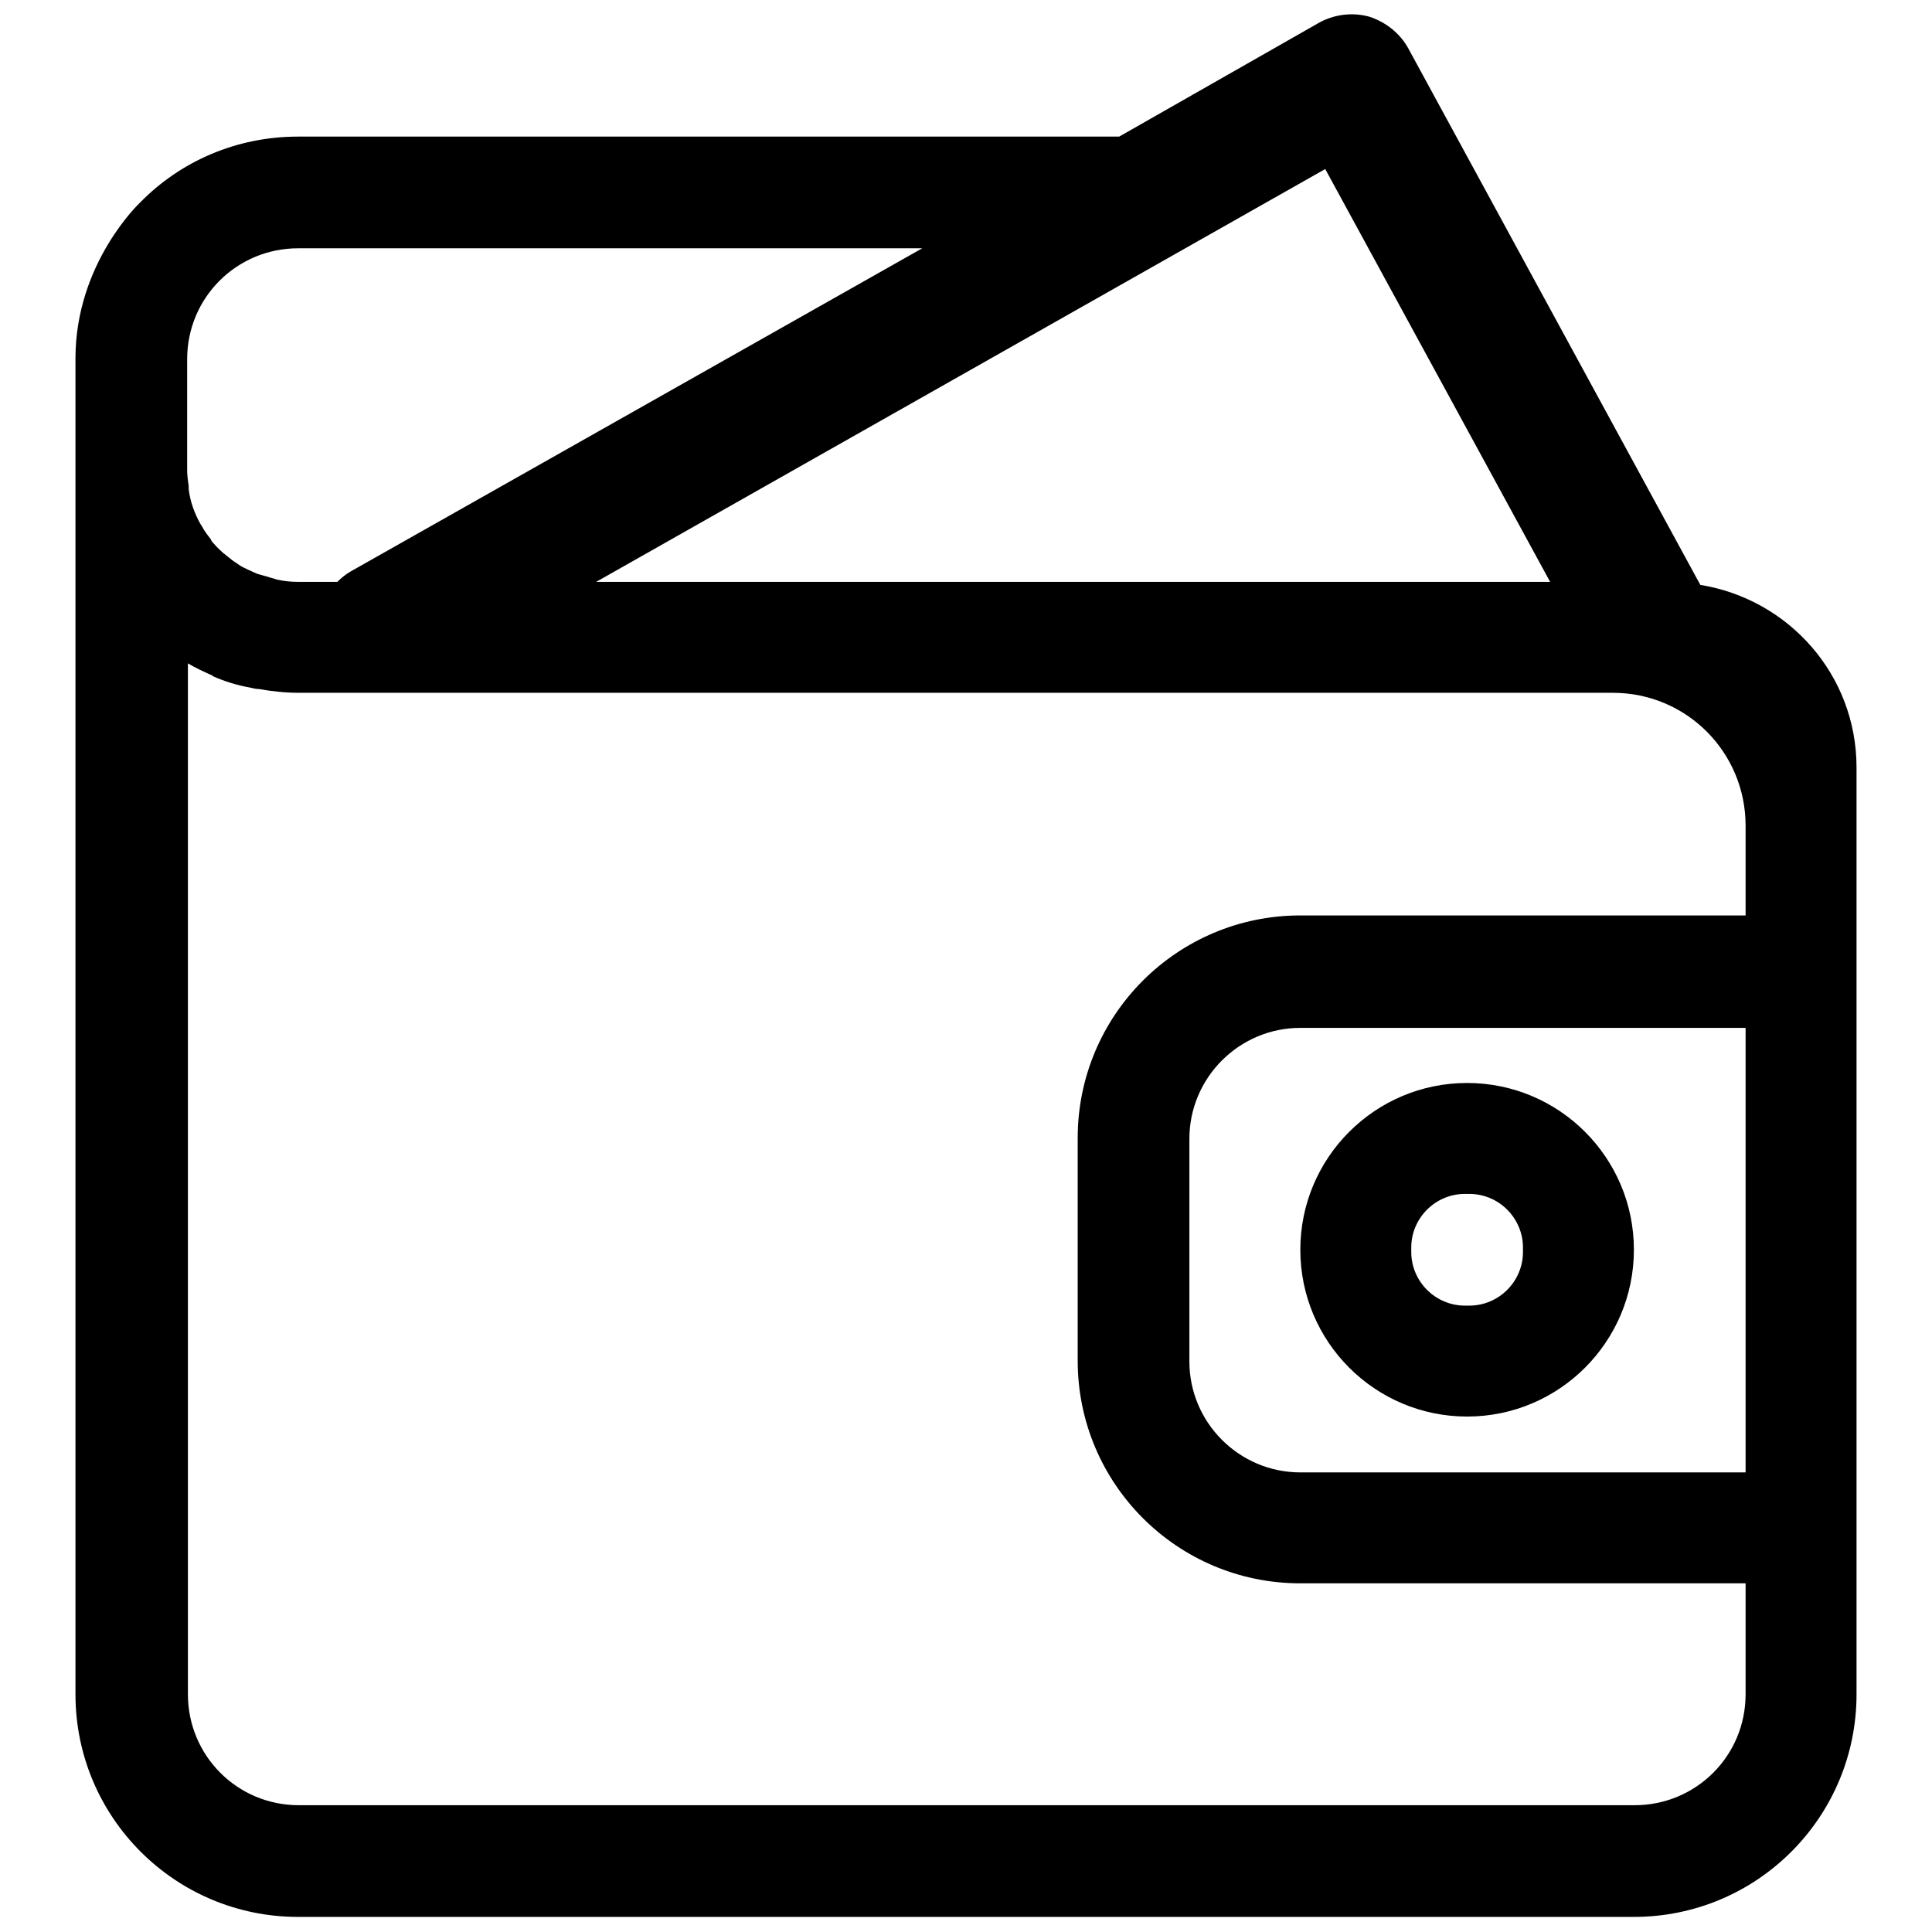
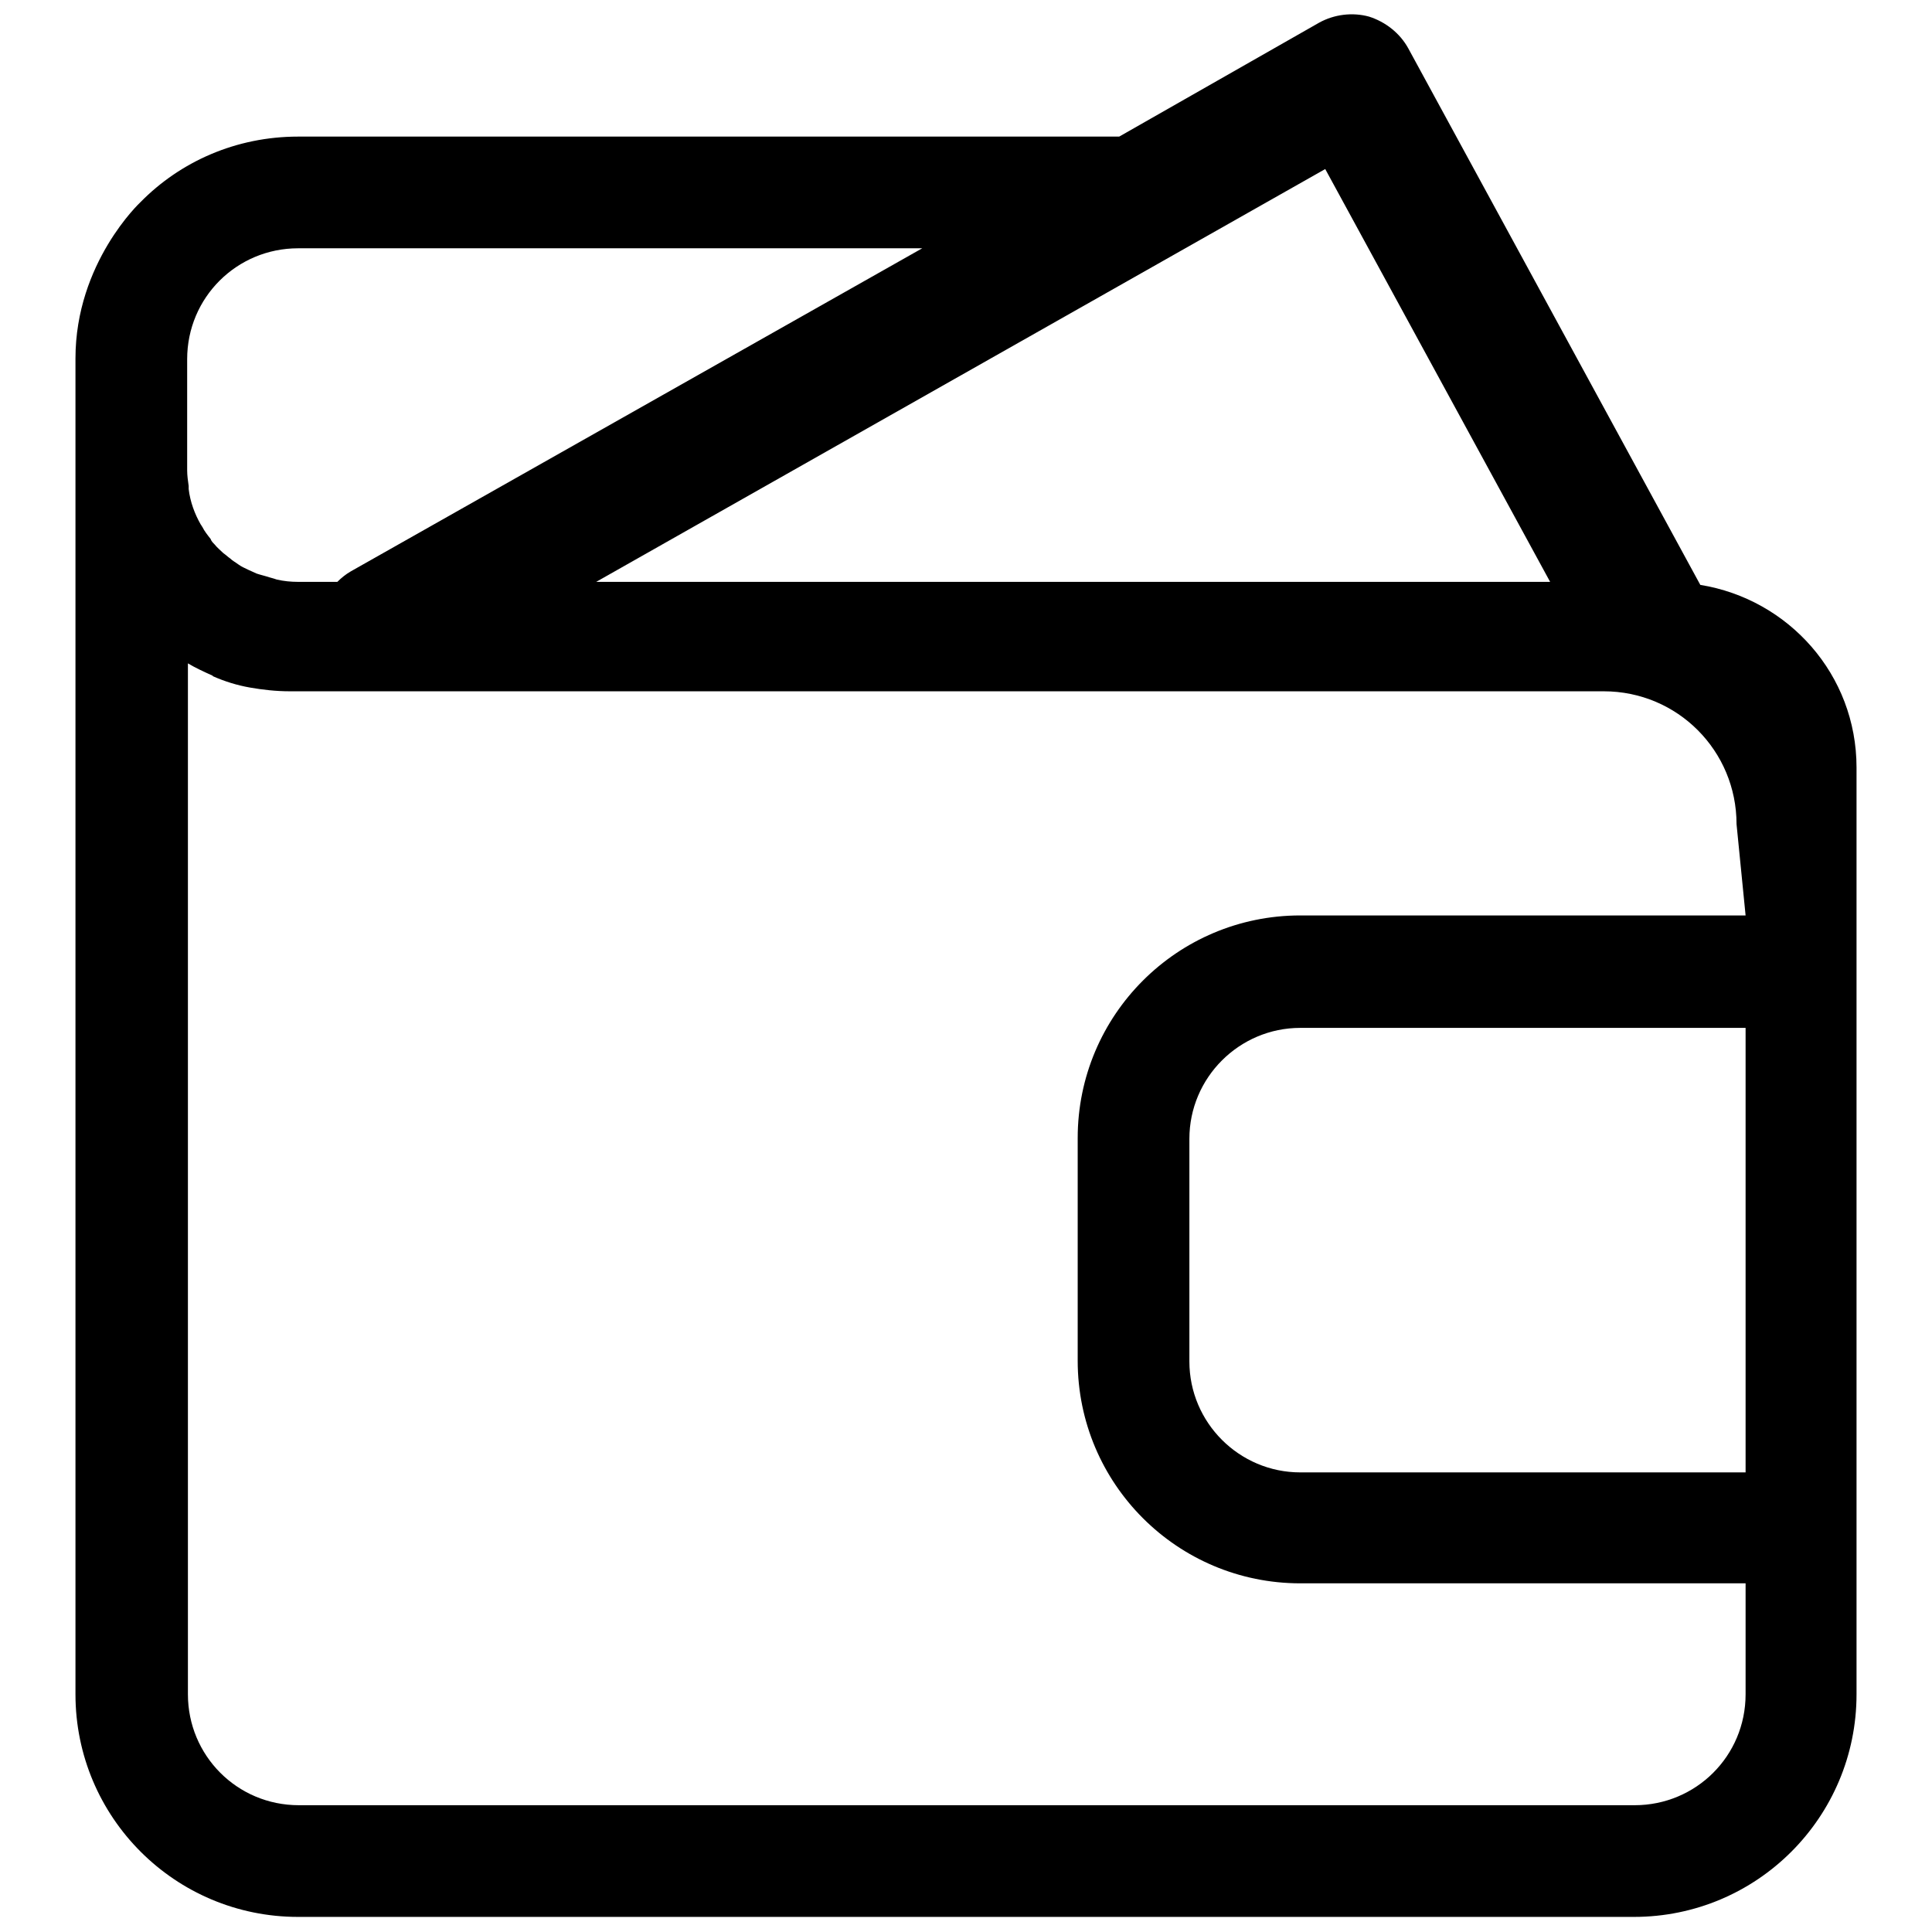
<svg xmlns="http://www.w3.org/2000/svg" version="1.1" x="0px" y="0px" viewBox="0 0 256 256" enable-background="new 0 0 256 256" xml:space="preserve">
  <g>
    <g>
-       <path fill="#000000" d="M194.4,187.7c12.2,0,22.1-9.9,22.1-22.1c0-12.2-9.9-22.1-22.1-22.1c-12.2,0-22.1,9.9-22.1,22.1C172.3,177.8,182.2,187.7,194.4,187.7z M187,165.3c0-3.9,3.2-7.1,7.1-7.1h0.6c3.9,0,7.1,3.2,7.1,7.1v0.6c0,3.9-3.2,7.1-7.1,7.1h-0.6c-3.9,0-7.1-3.2-7.1-7.1V165.3z" />
-       <path fill="#000000" d="M225.3,77.5L186.6,6.4c-1.1-2-3-3.5-5.2-4.2c-2.2-0.6-4.6-0.3-6.6,0.8l-26.5,15.1H39.5c-8.2,0-15.6,3.3-20.9,8.7c0,0-8.6,8-8.6,20.7v177c0,16.3,13.2,29.5,29.5,29.5h177c16.3,0,29.5-13.2,29.5-29.5V101.7C246,89.4,237,79.4,225.3,77.5z M175.6,22.4l29.8,54.7H79L175.6,22.4z M24.8,47.6c0-8.2,6.6-14.7,14.7-14.7h82.7L46.5,75.7c-0.7,0.4-1.3,0.9-1.8,1.4h-5.2c-1,0-1.9-0.1-2.8-0.3c-0.3-0.1-0.6-0.2-1-0.3c-0.6-0.2-1.1-0.3-1.7-0.5c-0.4-0.2-0.7-0.3-1.1-0.5c-0.4-0.2-0.9-0.4-1.3-0.7c-0.4-0.3-0.8-0.5-1.1-0.8c-0.3-0.2-0.6-0.5-0.9-0.7c-0.4-0.4-0.8-0.7-1.2-1.2c-0.2-0.2-0.4-0.4-0.5-0.7c-0.4-0.5-0.8-1-1.1-1.6c-0.1-0.1-0.1-0.2-0.2-0.3c-0.8-1.4-1.4-3-1.6-4.7L25,64.4c-0.1-0.7-0.2-1.4-0.2-2.1V47.6z M231.3,195.1h-59c-8.1,0-14.7-6.6-14.7-14.7v-29.5c0-8.1,6.6-14.7,14.7-14.7h59V195.1L231.3,195.1z M231.3,121.3h-59c-16.3,0-29.5,13.2-29.5,29.5v29.5c0,16.3,13.2,29.5,29.5,29.5h59v14.7c0,8.2-6.6,14.7-14.7,14.7h-177c-8.2,0-14.7-6.6-14.7-14.7V87.9c1,0.6,2.1,1.1,3.2,1.6c0,0,0.1,0,0.1,0.1c1.6,0.7,3.2,1.2,4.9,1.5c0.4,0.1,0.8,0.2,1.2,0.2c1.7,0.3,3.5,0.5,5.3,0.5h174.1c9.8,0,17.6,7.9,17.6,17.6L231.3,121.3L231.3,121.3z" />
+       <path fill="#000000" d="M225.3,77.5L186.6,6.4c-1.1-2-3-3.5-5.2-4.2c-2.2-0.6-4.6-0.3-6.6,0.8l-26.5,15.1H39.5c-8.2,0-15.6,3.3-20.9,8.7c0,0-8.6,8-8.6,20.7v177c0,16.3,13.2,29.5,29.5,29.5h177c16.3,0,29.5-13.2,29.5-29.5V101.7C246,89.4,237,79.4,225.3,77.5z M175.6,22.4l29.8,54.7H79L175.6,22.4z M24.8,47.6c0-8.2,6.6-14.7,14.7-14.7h82.7L46.5,75.7c-0.7,0.4-1.3,0.9-1.8,1.4h-5.2c-1,0-1.9-0.1-2.8-0.3c-0.3-0.1-0.6-0.2-1-0.3c-0.6-0.2-1.1-0.3-1.7-0.5c-0.4-0.2-0.7-0.3-1.1-0.5c-0.4-0.2-0.9-0.4-1.3-0.7c-0.4-0.3-0.8-0.5-1.1-0.8c-0.3-0.2-0.6-0.5-0.9-0.7c-0.4-0.4-0.8-0.7-1.2-1.2c-0.2-0.2-0.4-0.4-0.5-0.7c-0.4-0.5-0.8-1-1.1-1.6c-0.1-0.1-0.1-0.2-0.2-0.3c-0.8-1.4-1.4-3-1.6-4.7L25,64.4c-0.1-0.7-0.2-1.4-0.2-2.1V47.6z M231.3,195.1h-59c-8.1,0-14.7-6.6-14.7-14.7v-29.5c0-8.1,6.6-14.7,14.7-14.7h59V195.1L231.3,195.1z M231.3,121.3h-59c-16.3,0-29.5,13.2-29.5,29.5v29.5c0,16.3,13.2,29.5,29.5,29.5h59v14.7c0,8.2-6.6,14.7-14.7,14.7h-177c-8.2,0-14.7-6.6-14.7-14.7V87.9c1,0.6,2.1,1.1,3.2,1.6c0,0,0.1,0,0.1,0.1c1.6,0.7,3.2,1.2,4.9,1.5c1.7,0.3,3.5,0.5,5.3,0.5h174.1c9.8,0,17.6,7.9,17.6,17.6L231.3,121.3L231.3,121.3z" />
    </g>
  </g>
</svg>